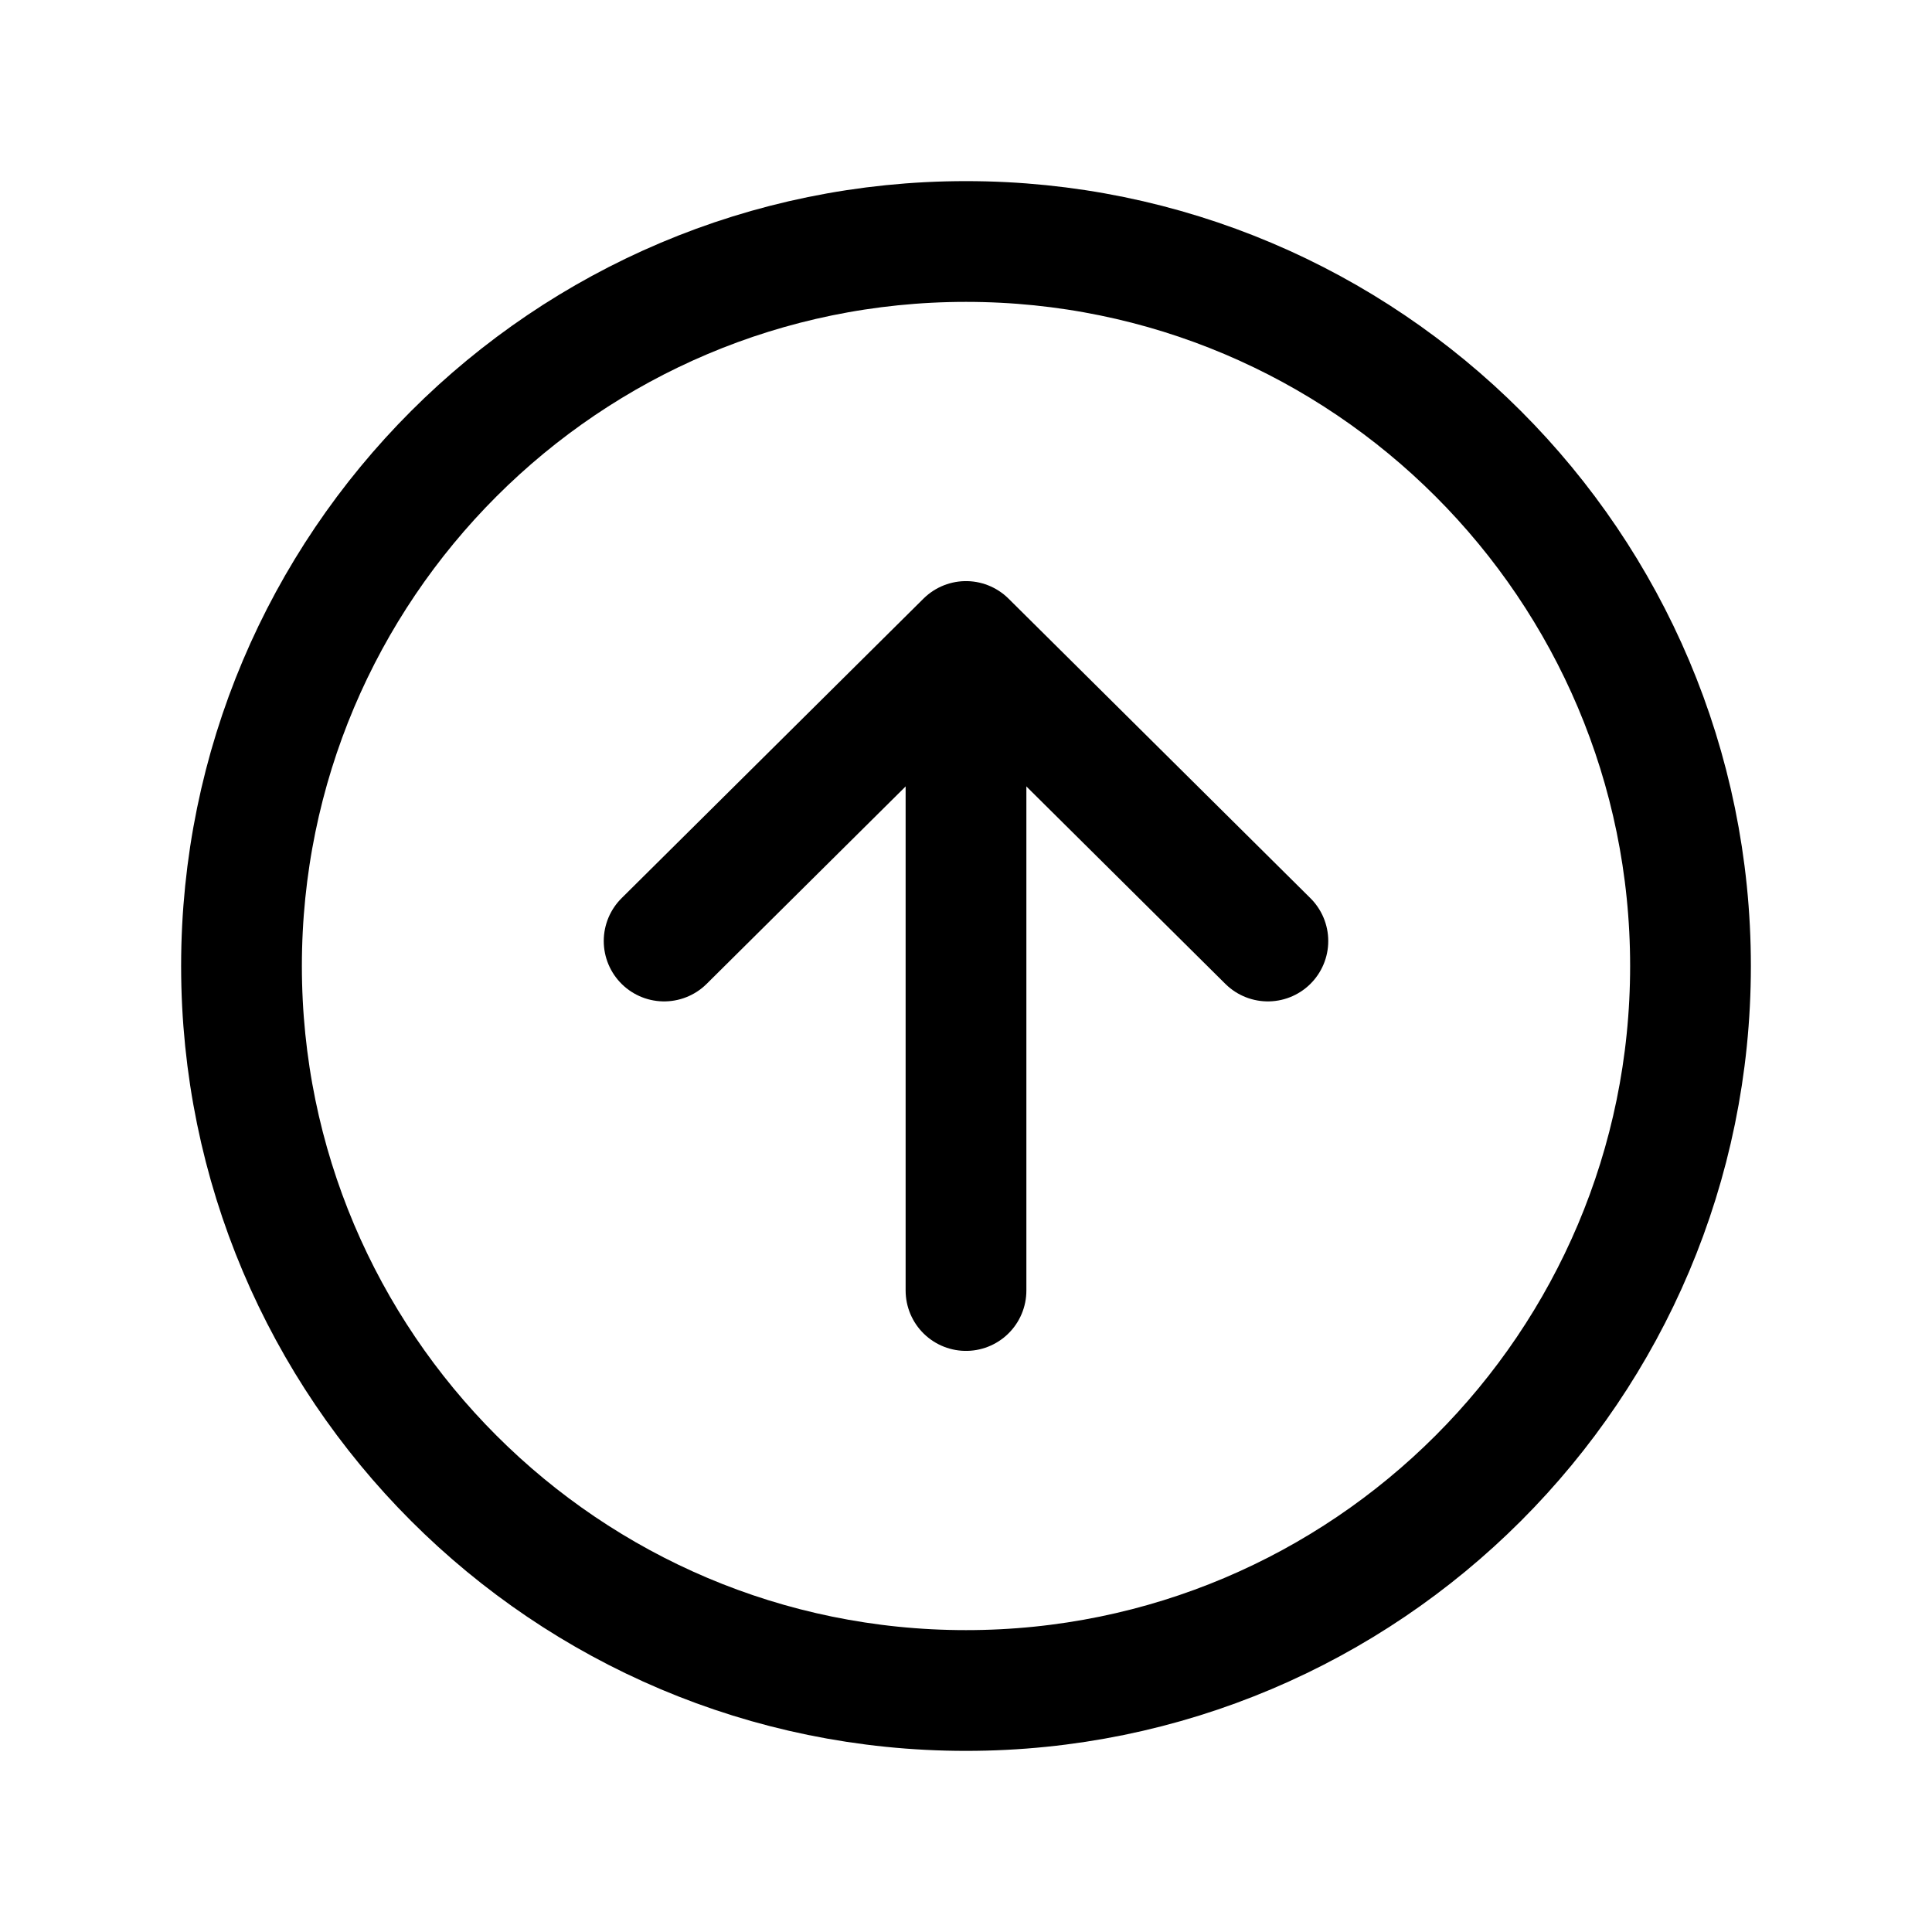
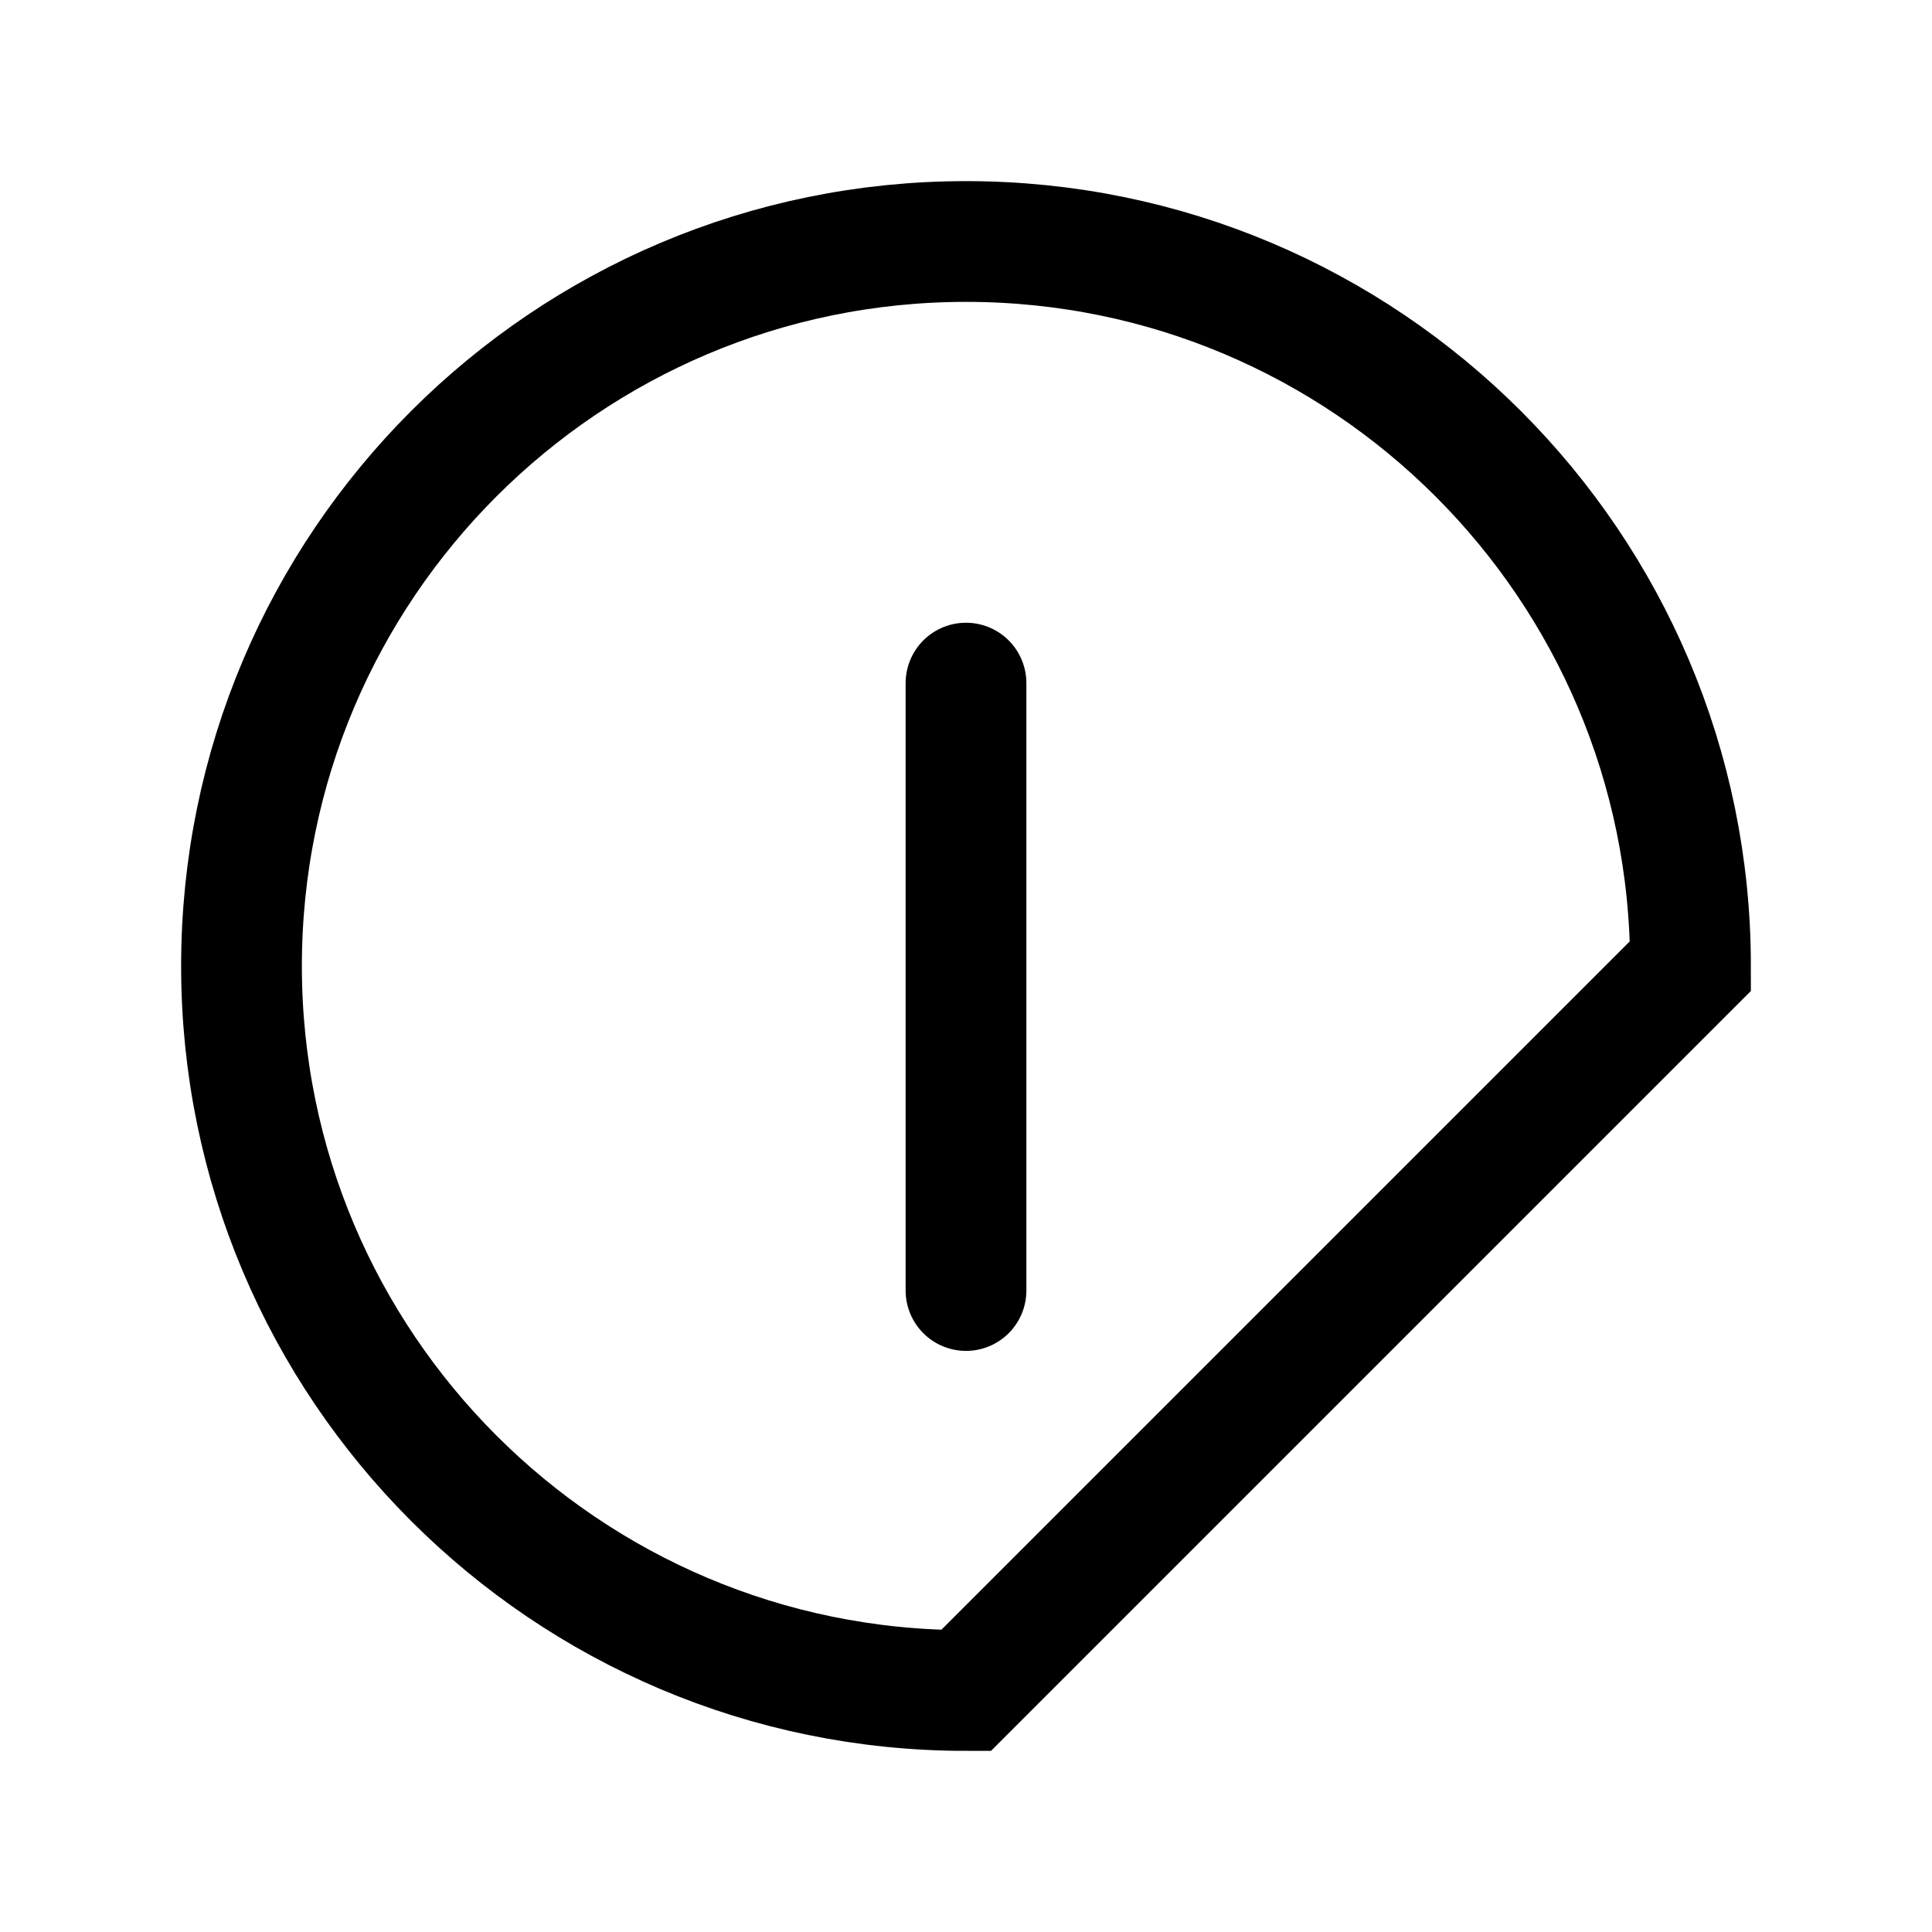
<svg xmlns="http://www.w3.org/2000/svg" viewBox="0 0 512 512" fill="none" stroke="currentColor">
-   <polyline points="176 249.38 256 170 336 249.38" style="fill:none;stroke:currentColor;stroke-linecap:round;stroke-linejoin:round;stroke-width:32px" />
  <line x1="256" y1="181.03" x2="256" y2="342" style="fill:none;stroke:currentColor;stroke-linecap:round;stroke-linejoin:round;stroke-width:32px" />
-   <path d="M448,256c0-106-86-192-192-192S64,150,64,256s86,192,192,192S448,362,448,256Z" style="fill:none;stroke:currentColor;stroke-miterlimit:10;stroke-width:32px" />
+   <path d="M448,256c0-106-86-192-192-192S64,150,64,256s86,192,192,192Z" style="fill:none;stroke:currentColor;stroke-miterlimit:10;stroke-width:32px" />
</svg>